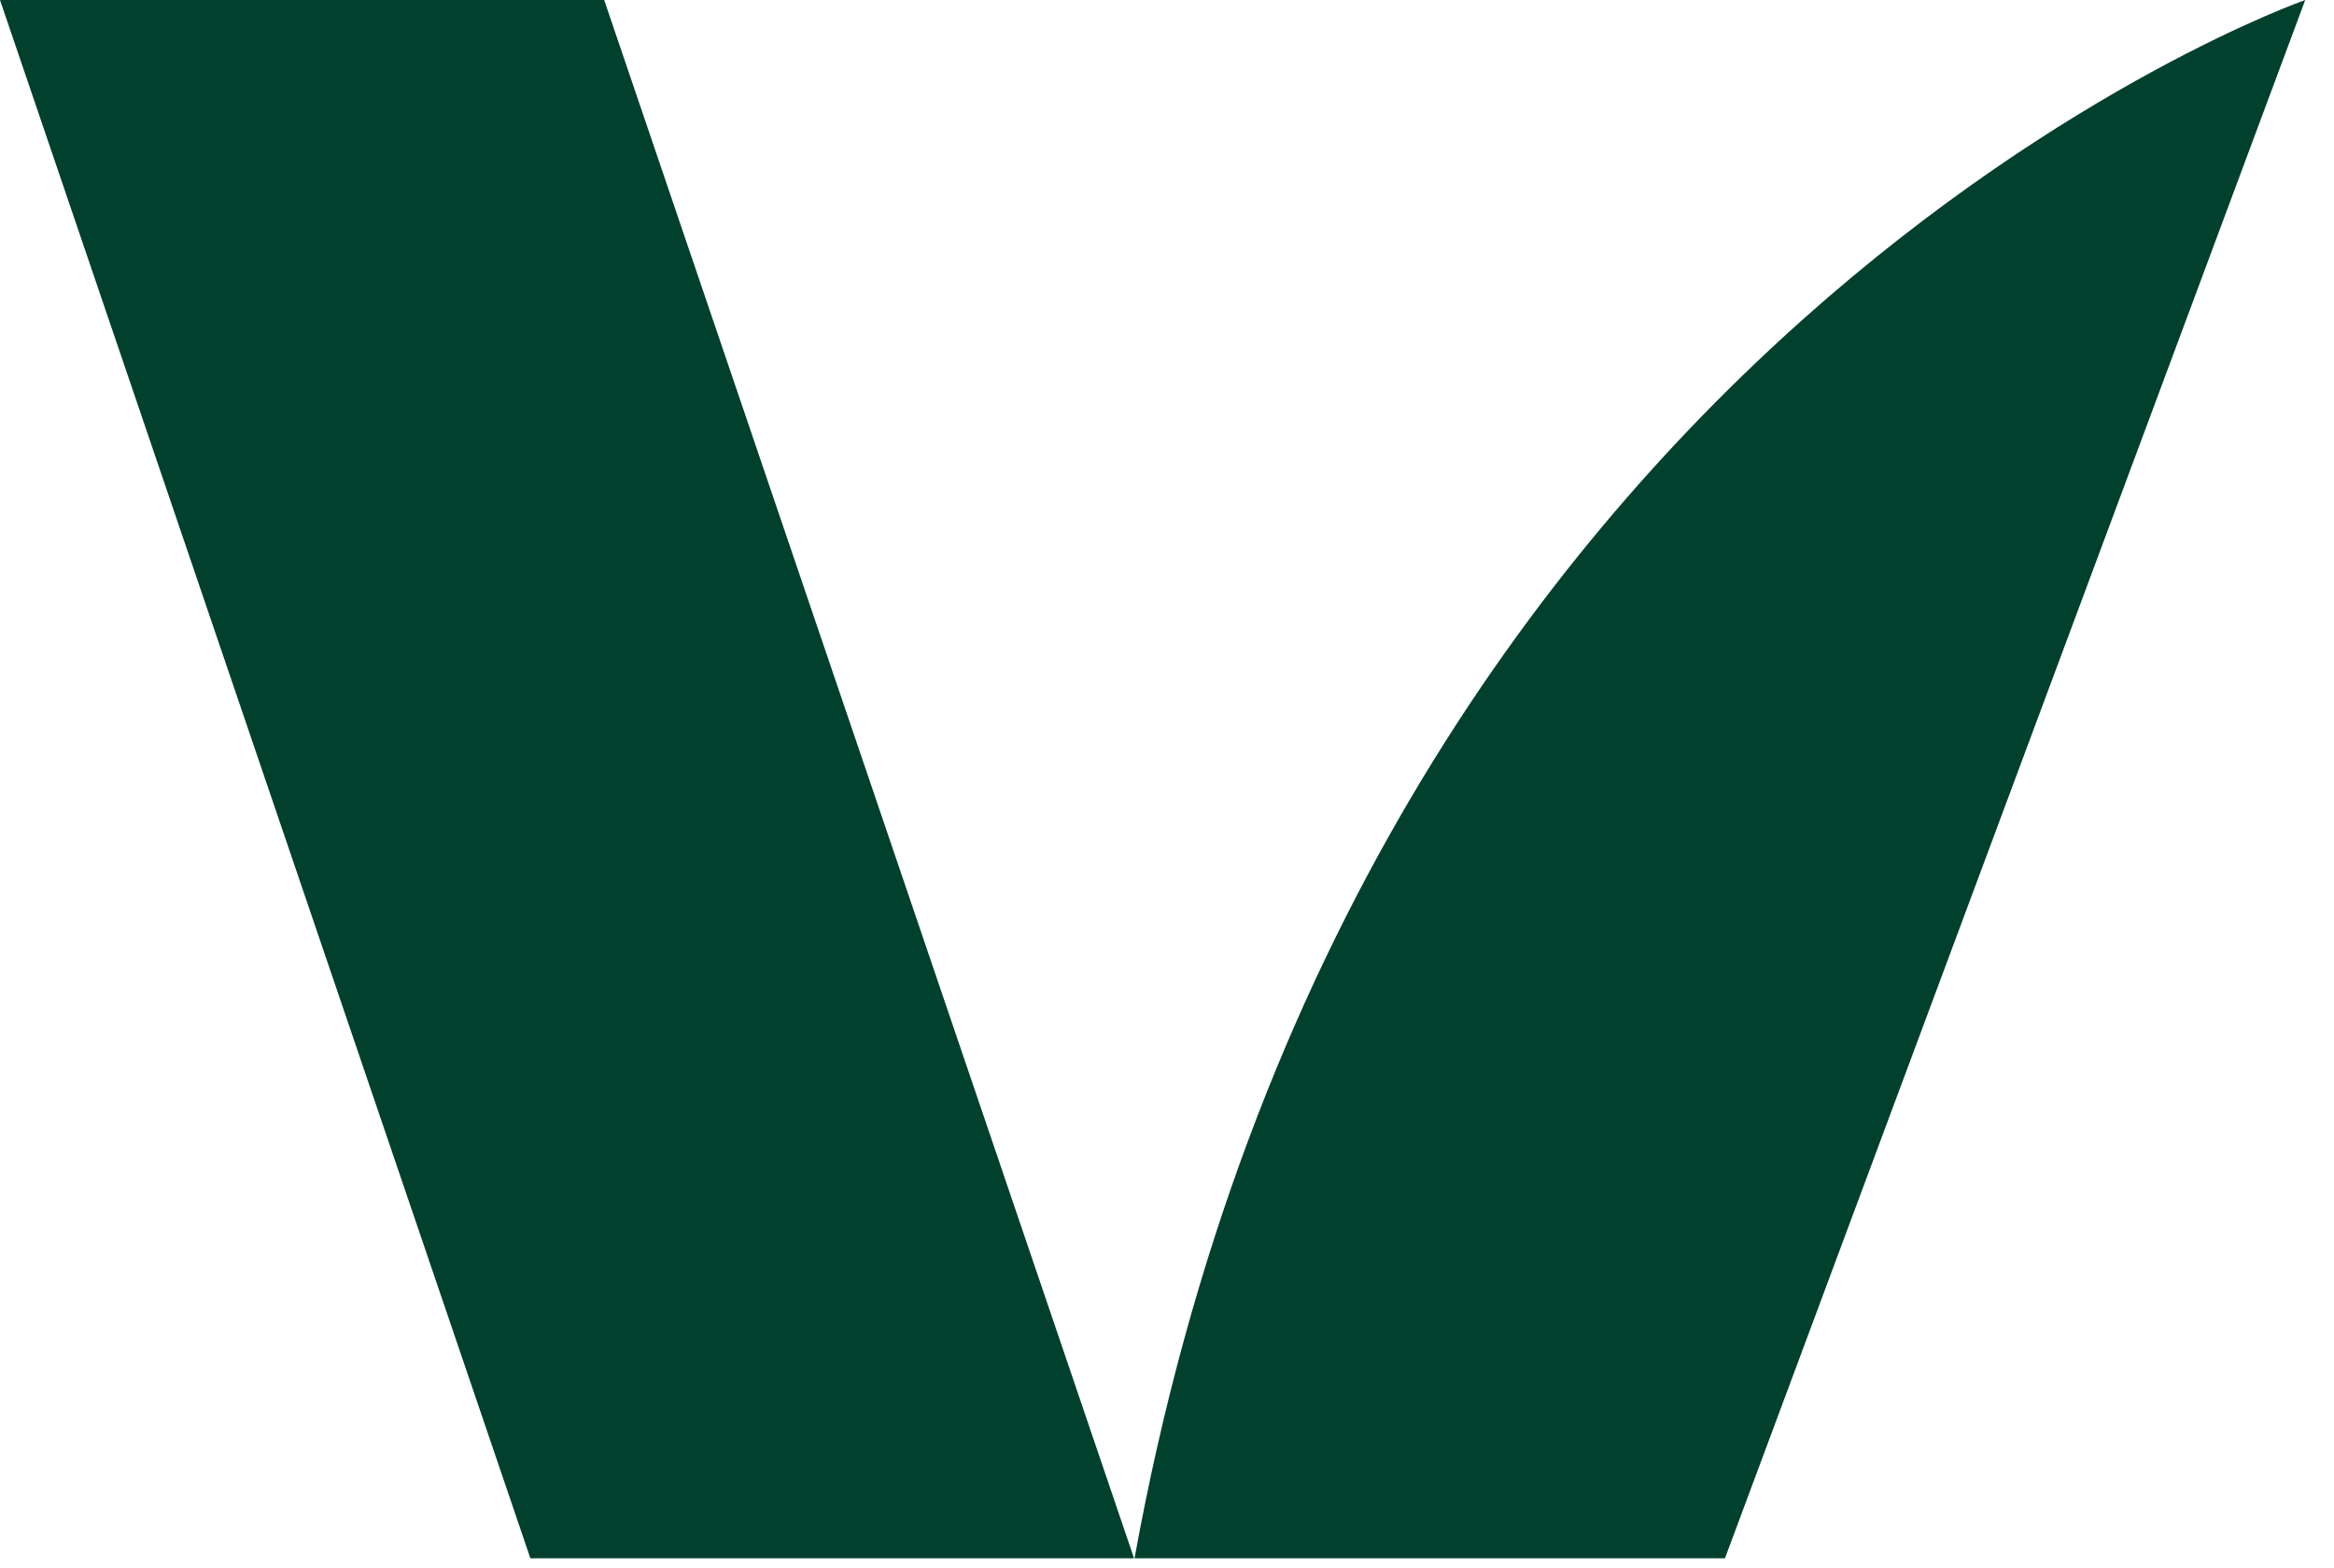
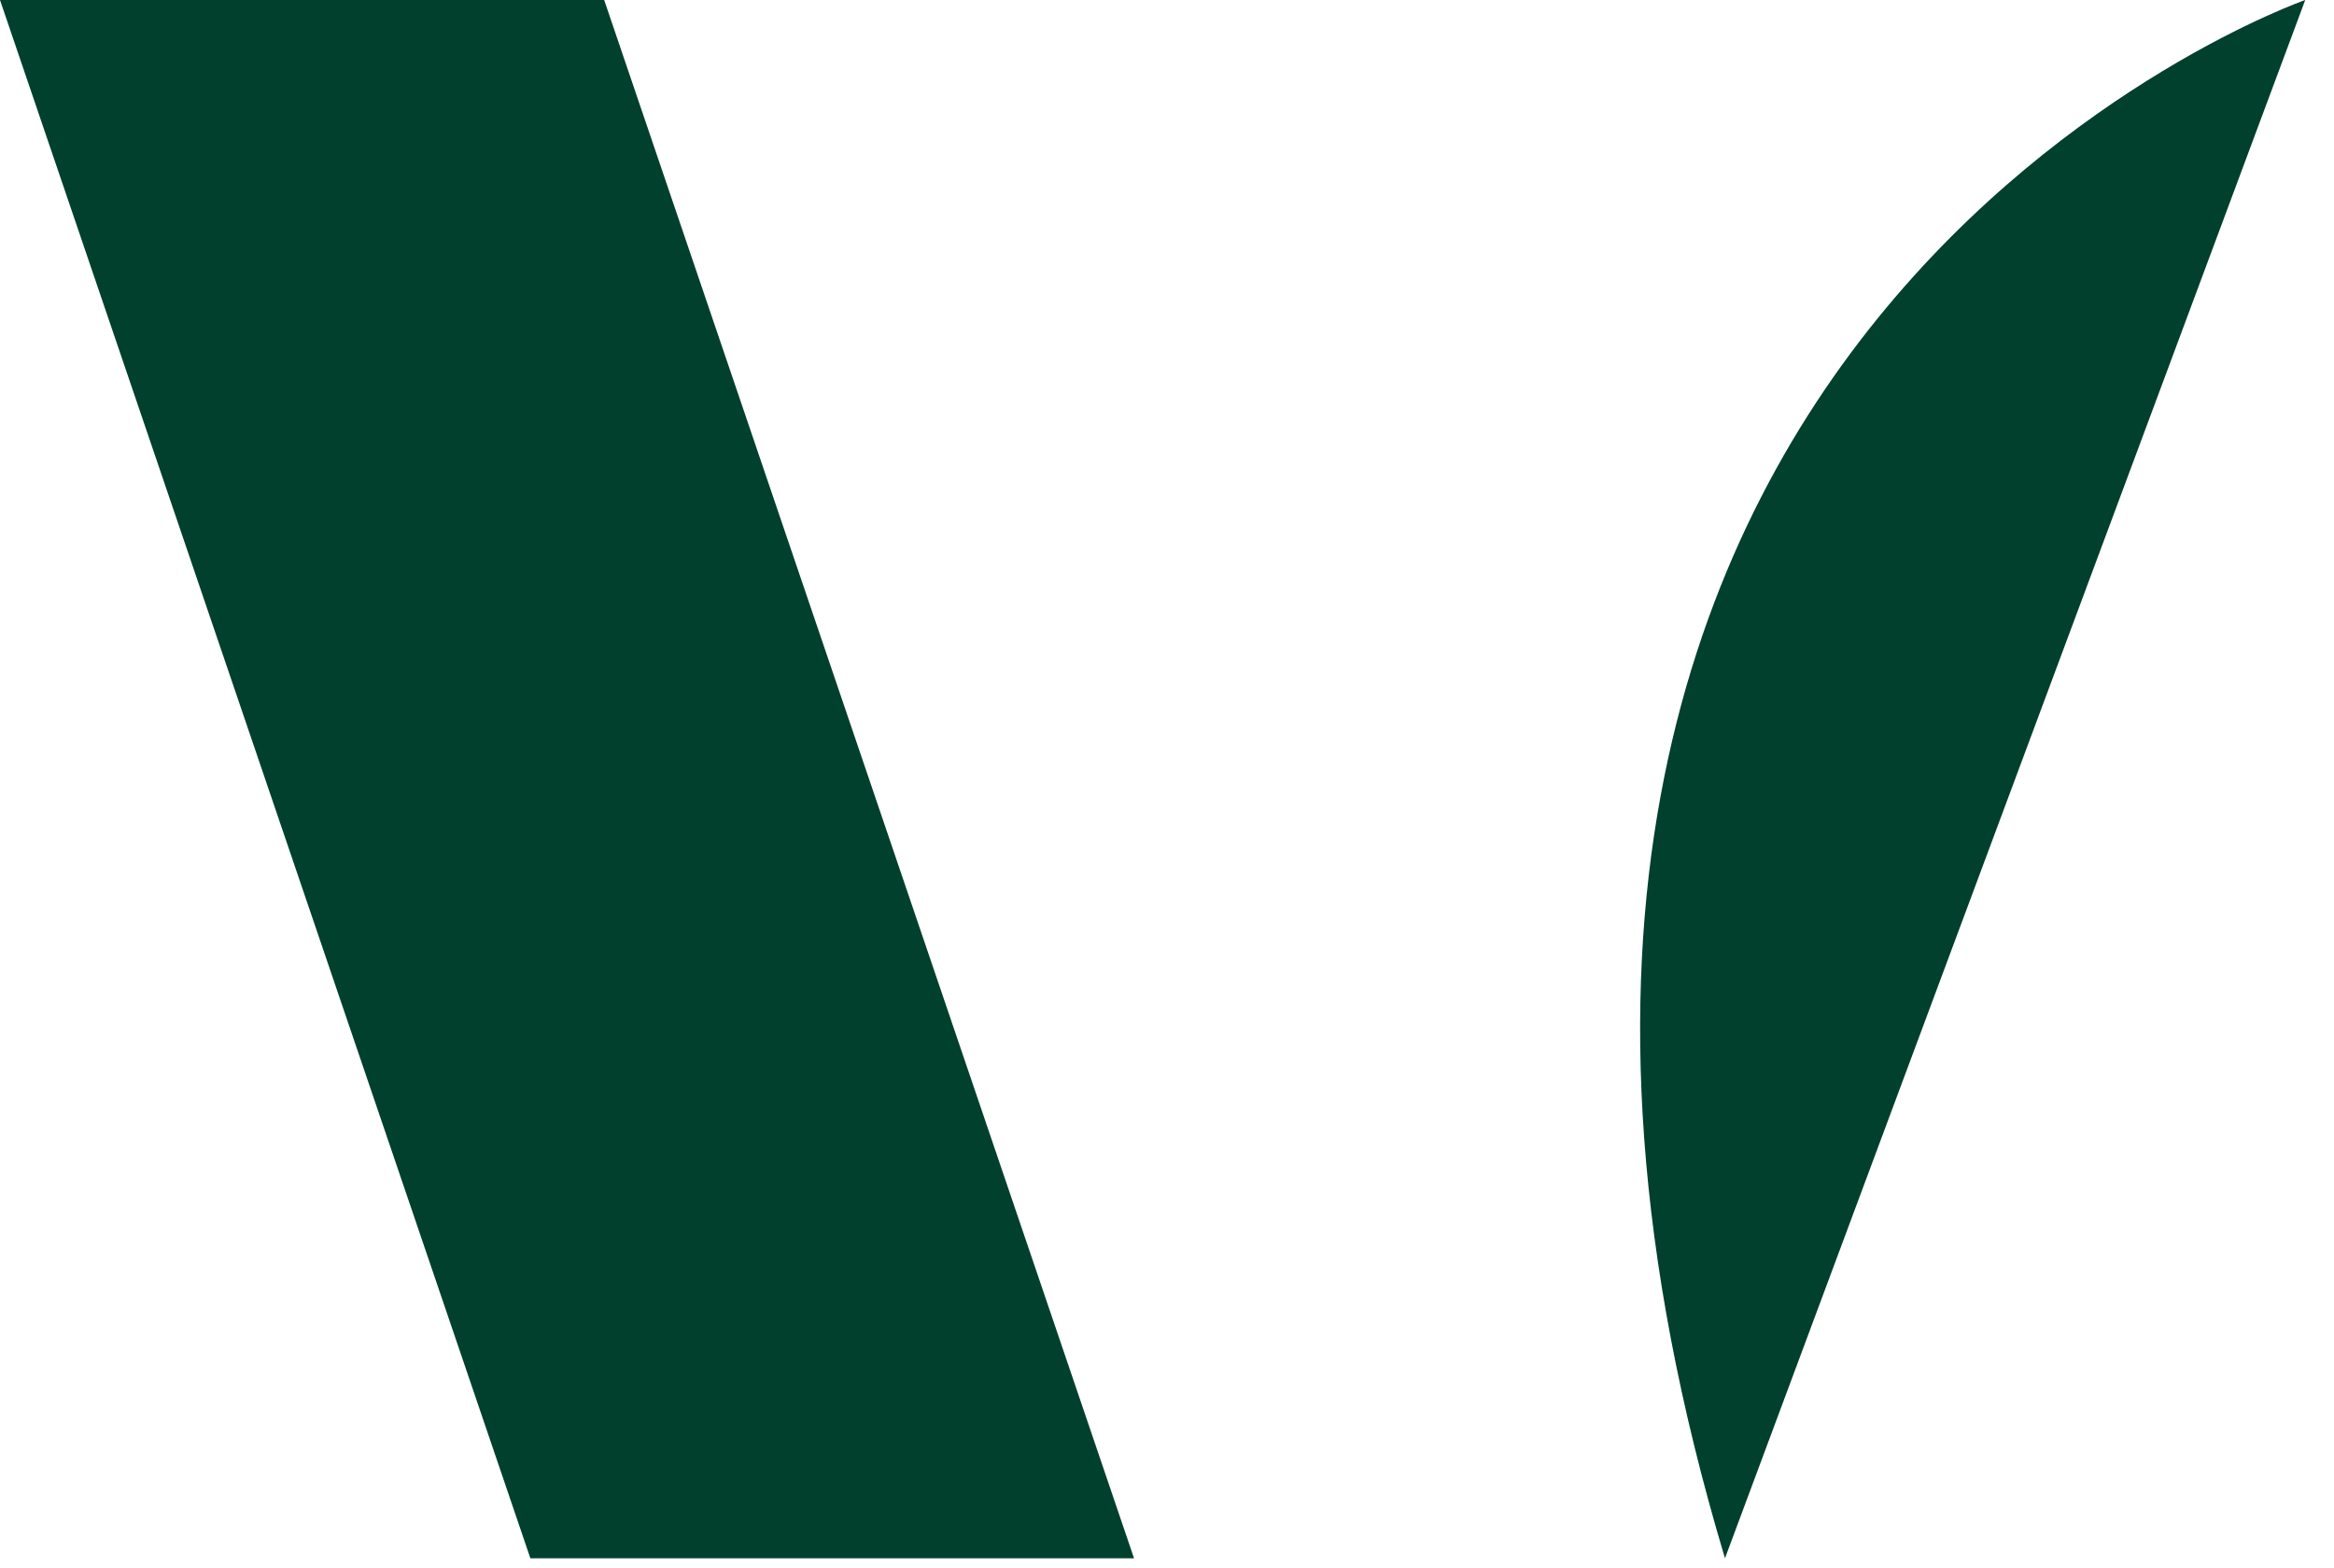
<svg xmlns="http://www.w3.org/2000/svg" width="64" height="43" viewBox="0 0 64 43" fill="none">
-   <path id="Union" fill-rule="evenodd" clip-rule="evenodd" d="M14.543 42.741L0 0H16.567L31.096 42.741H14.543ZM47.3 42.741H31.11C37.209 9.088 63.211 0 63.211 0L47.3 42.741Z" fill="#00402D" />
+   <path id="Union" fill-rule="evenodd" clip-rule="evenodd" d="M14.543 42.741L0 0H16.567L31.096 42.741H14.543ZM47.3 42.741C37.209 9.088 63.211 0 63.211 0L47.3 42.741Z" fill="#00402D" />
</svg>